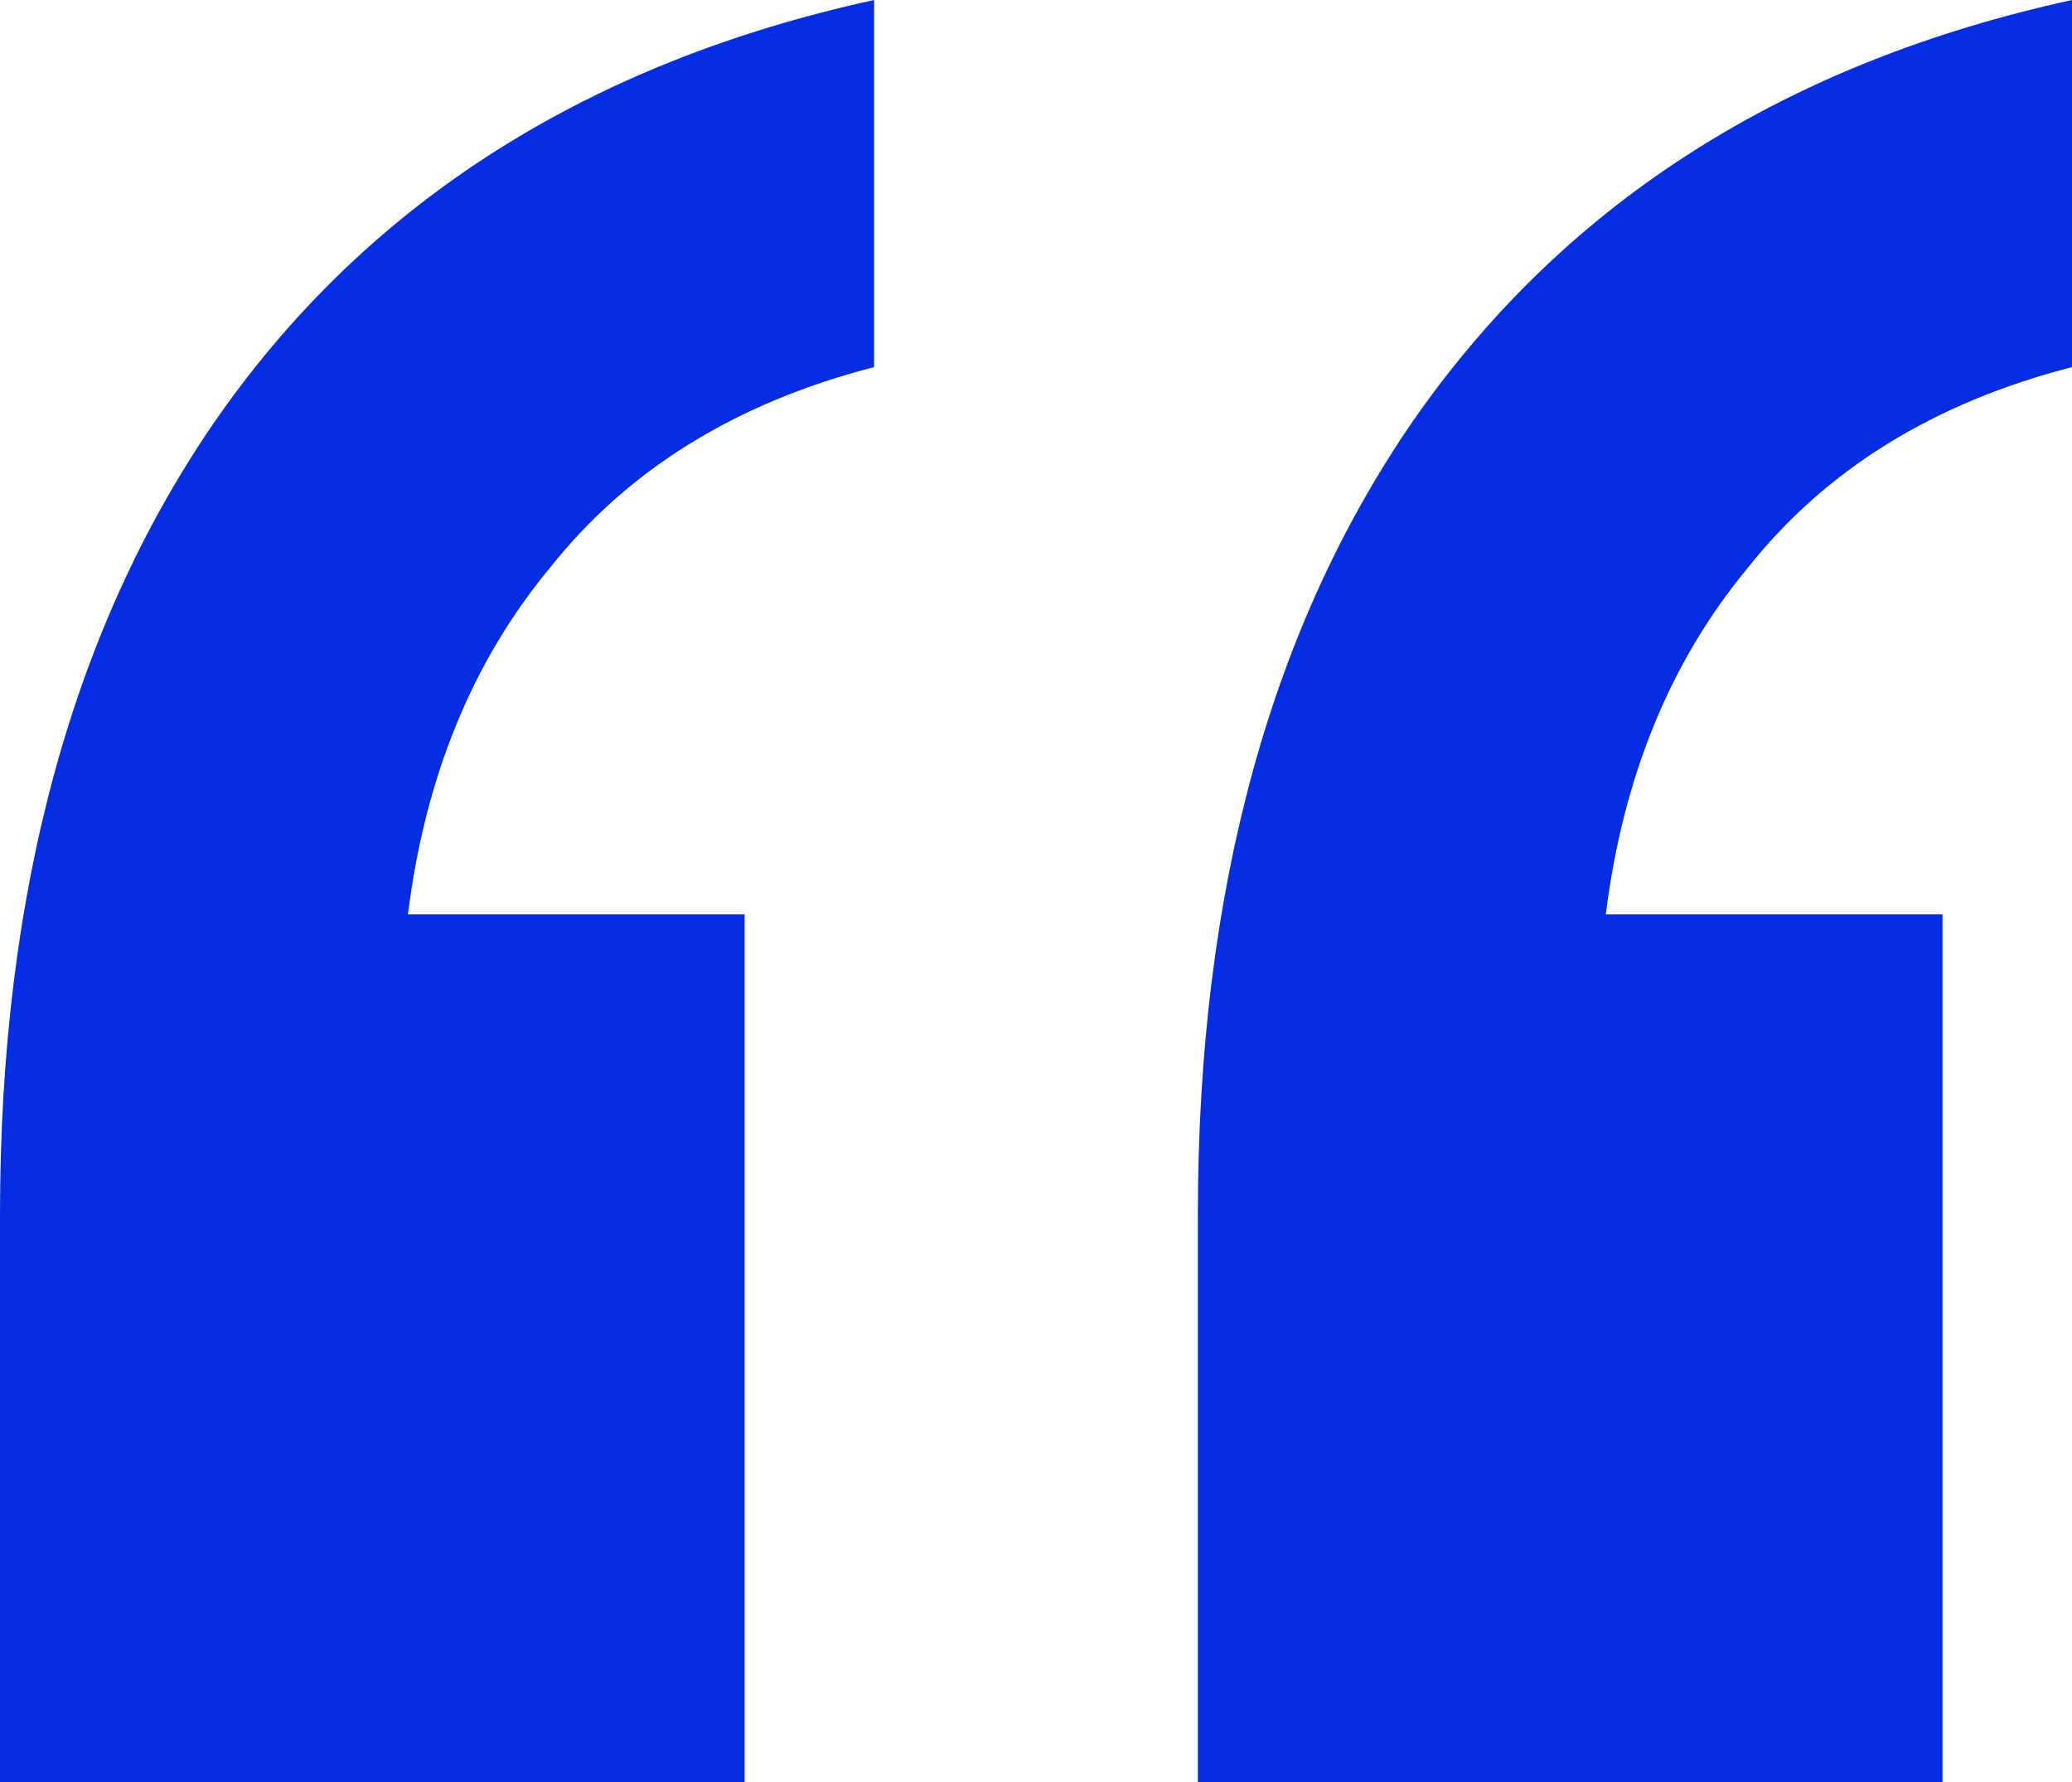
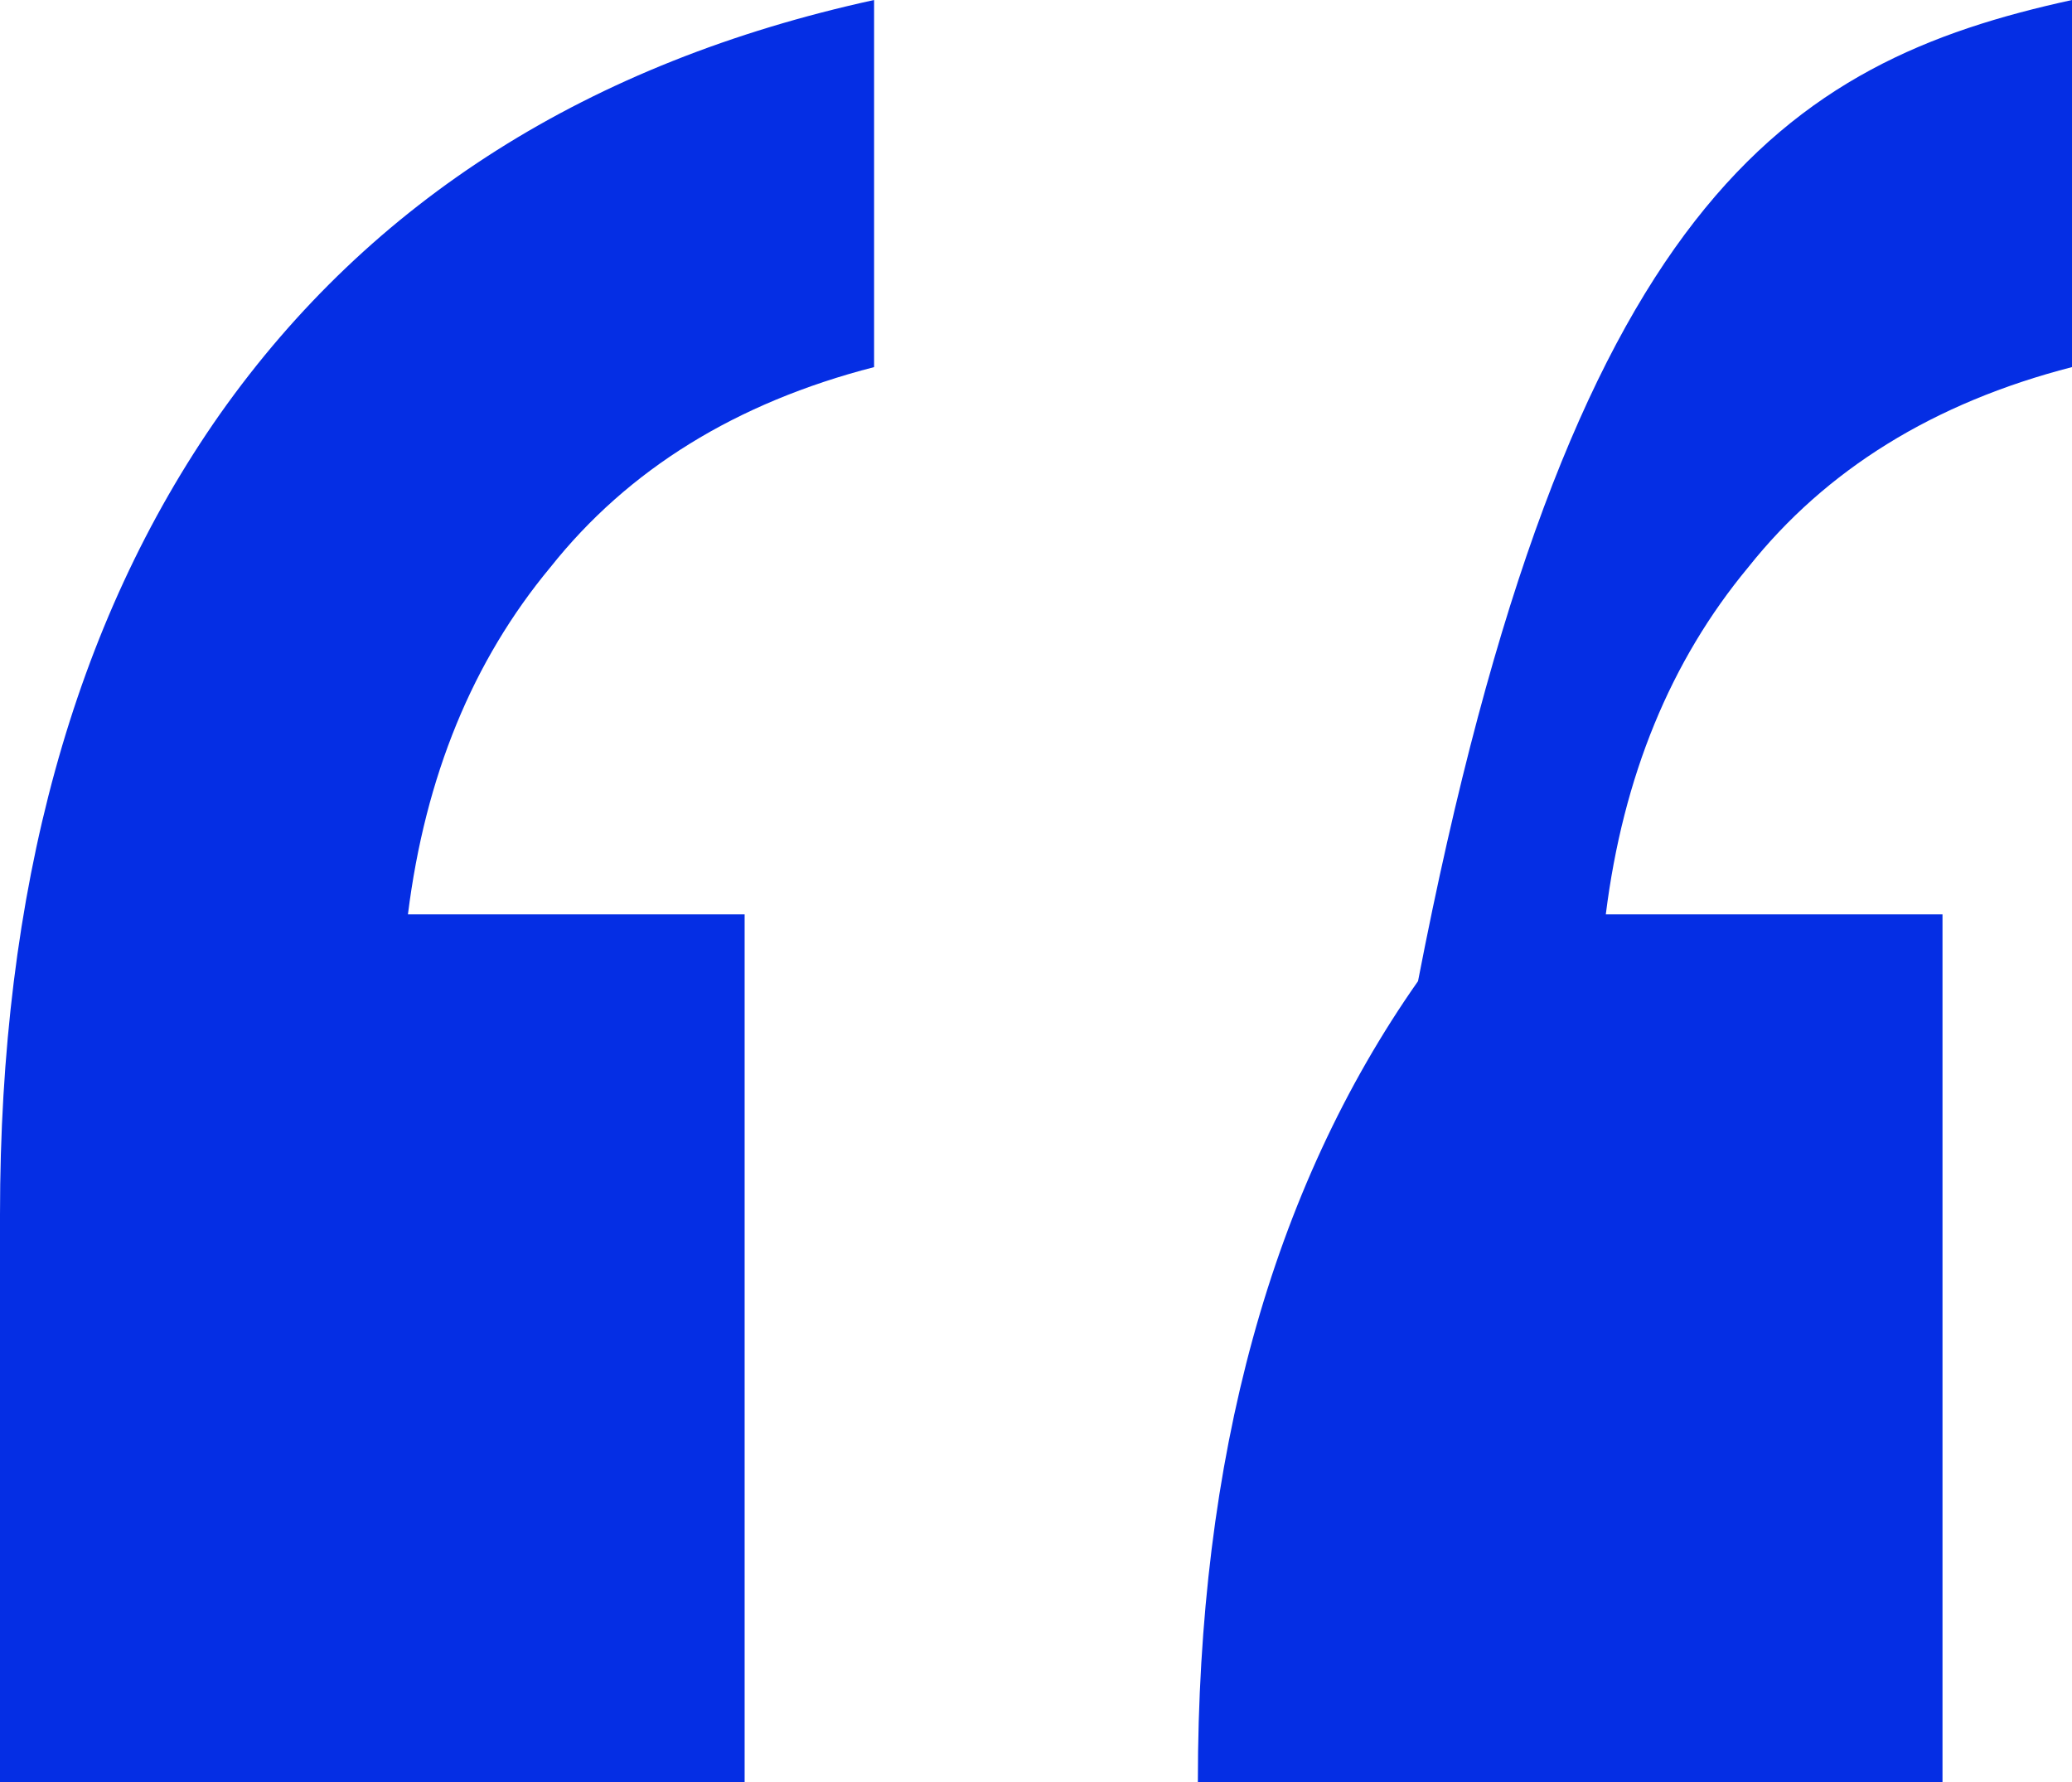
<svg xmlns="http://www.w3.org/2000/svg" width="50" height="43" fill="none">
-   <path d="M28.906 43V29.31c0-7.837 1.771-14.279 5.313-19.325C37.865 4.831 43.125 1.503 50 0v8.858c-3.333.859-5.938 2.47-7.813 4.831-1.874 2.255-3.02 5.046-3.437 8.375h8.125V43H28.906zM0 43V29.31c0-7.837 1.77-14.279 5.313-19.325C8.957 4.831 14.219 1.503 21.093 0v8.858c-3.333.859-5.937 2.47-7.812 4.831-1.875 2.255-3.02 5.046-3.437 8.375h8.125V43H0z" fill="#052EE4" />
+   <path d="M28.906 43c0-7.837 1.771-14.279 5.313-19.325C37.865 4.831 43.125 1.503 50 0v8.858c-3.333.859-5.938 2.47-7.813 4.831-1.874 2.255-3.02 5.046-3.437 8.375h8.125V43H28.906zM0 43V29.31c0-7.837 1.77-14.279 5.313-19.325C8.957 4.831 14.219 1.503 21.093 0v8.858c-3.333.859-5.937 2.47-7.812 4.831-1.875 2.255-3.02 5.046-3.437 8.375h8.125V43H0z" fill="#052EE4" />
</svg>